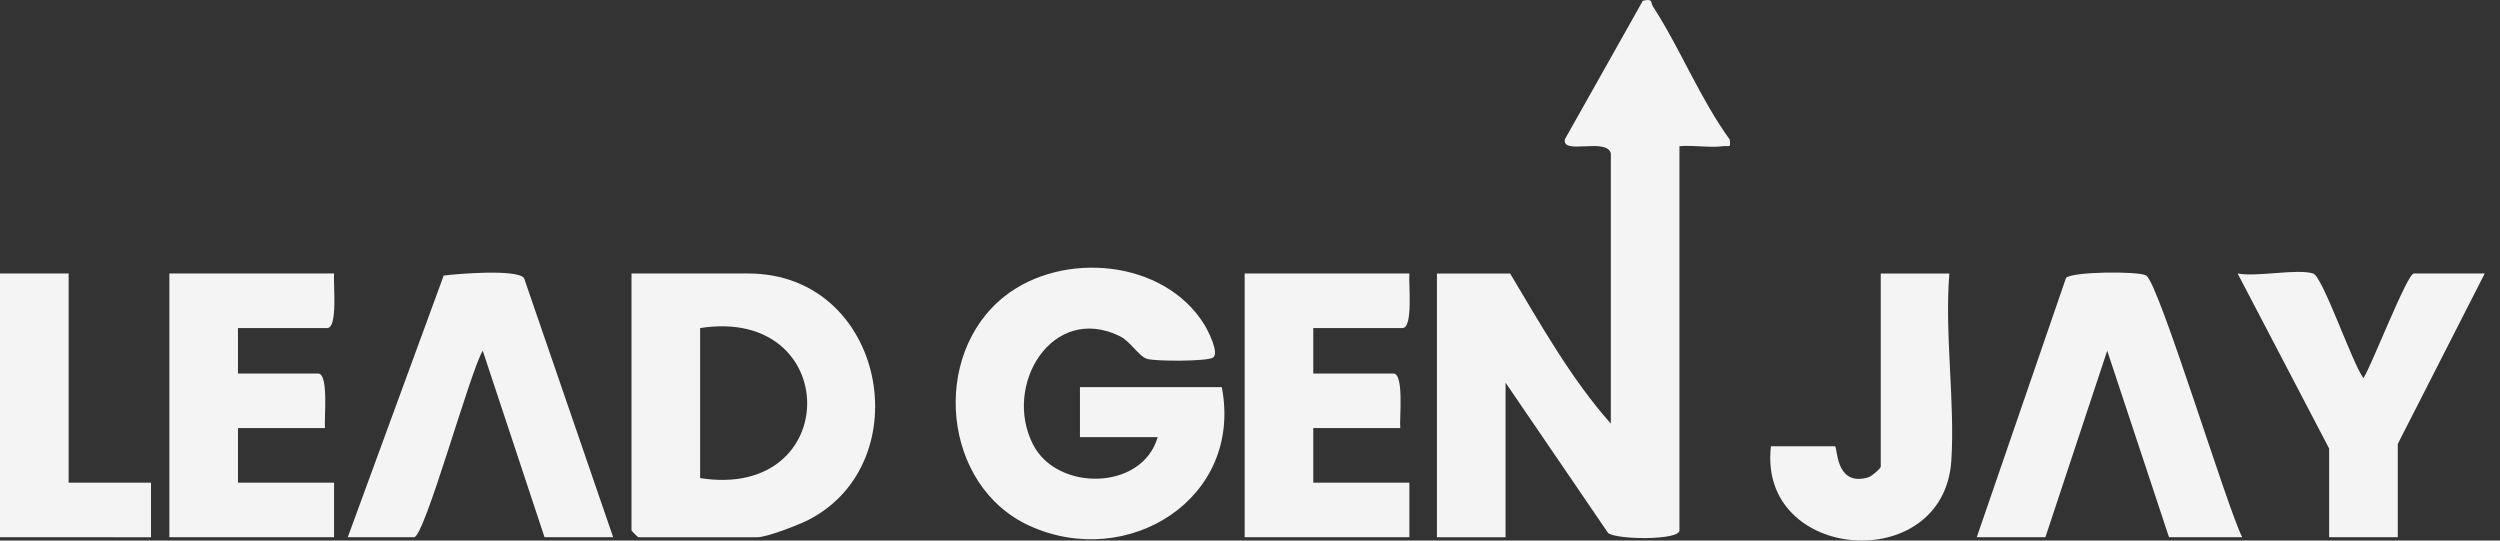
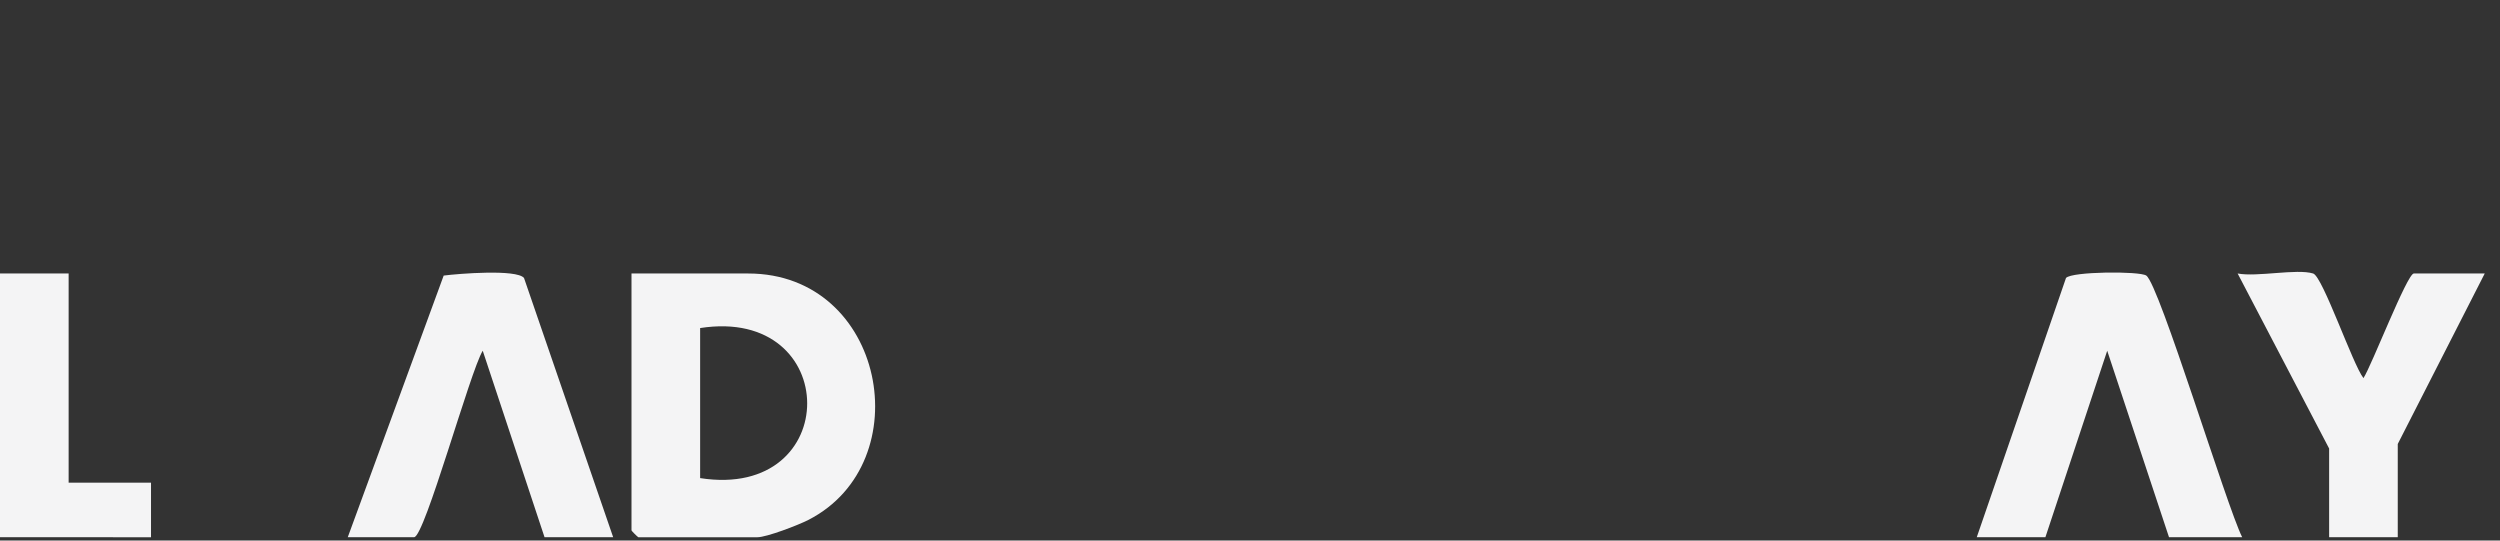
<svg xmlns="http://www.w3.org/2000/svg" width="148" height="32" viewBox="0 0 148 32" fill="none">
  <rect x="0" y="0" width="148" height="32" fill="#333333" stroke="none" />
  <g clip-path="url(#clip0_2446_864)">
    <path d="M0 16.191H4.063V28.572H8.94V31.805L0 31.802V16.191Z" fill="#F4F4F5" />
-     <path d="M95.355 9.056C95.067 8.134 92.456 9.197 92.641 8.245L97.257 0.043C97.887 -0.095 97.689 0.125 97.859 0.388C99.488 2.912 100.625 5.805 102.397 8.256C102.468 8.804 102.376 8.606 102.001 8.655C101.203 8.761 100.245 8.579 99.423 8.655V31.4C99.423 31.994 95.729 31.959 95.203 31.558L89.129 22.653V31.805H85.066V16.194H89.4C91.216 19.228 93.021 22.442 95.36 25.077V9.062L95.355 9.056Z" fill="#F4F4F5" />
-     <path d="M68.538 25.88H63.933V22.919H72.33C73.605 29.522 66.769 33.775 60.953 31.129C55.772 28.773 55.08 21.009 59.468 17.543C62.896 14.837 68.918 15.345 71.304 19.228C71.494 19.538 72.226 20.941 71.798 21.177C71.404 21.397 68.419 21.397 67.914 21.247C67.409 21.098 66.945 20.221 66.291 19.901C62.304 17.942 59.335 22.8 61.167 26.336C62.6 29.104 67.618 29.055 68.535 25.88H68.538Z" fill="#F4F4F5" />
    <path d="M37.385 16.191H44.292C52.404 16.191 54.496 27.367 47.863 30.776C47.266 31.083 45.386 31.805 44.835 31.805H37.792C37.762 31.805 37.385 31.43 37.385 31.4V16.191ZM41.448 28.304C49.929 29.628 49.866 18.107 41.448 19.421V28.304Z" fill="#F4F4F5" />
    <path d="M132.739 31.802H128.405L124.747 20.764L121.088 31.802H117.025L122.307 16.457C122.632 16.069 126.657 16.042 127.059 16.313C127.827 16.829 131.811 29.959 132.736 31.802H132.739Z" fill="#F4F4F5" />
    <path d="M36.299 31.802H32.236L28.578 20.764C27.845 21.939 25.137 31.802 24.515 31.802H20.588L26.266 16.314C27.145 16.2 30.578 15.925 31.021 16.455L36.299 31.802Z" fill="#F4F4F5" />
-     <path d="M19.777 16.191C19.723 16.767 20.013 19.421 19.37 19.421H14.088V22.113H18.83C19.473 22.113 19.183 24.767 19.237 25.343H14.088V28.572H19.777V31.802H10.026V16.191H19.777Z" fill="#F4F4F5" />
-     <path d="M83.435 16.191C83.381 16.767 83.671 19.421 83.028 19.421H77.746V22.113H82.488C83.131 22.113 82.841 24.767 82.895 25.343H77.746V28.572H83.435V31.802H73.684V16.191H83.435Z" fill="#F4F4F5" />
    <path d="M136.938 16.191C137.505 16.365 139.29 21.597 139.917 22.384C140.4 21.644 142.507 16.191 142.897 16.191H147.096L141.947 26.284V31.802H137.885V26.553L132.468 16.191C133.624 16.411 135.966 15.893 136.938 16.191Z" fill="#F4F4F5" />
-     <path d="M115.402 16.191C115.112 19.752 115.742 23.782 115.519 27.267C115.077 34.12 104.039 33.265 104.84 26.42H108.631C108.789 26.42 108.626 28.849 110.604 28.258C110.802 28.198 111.34 27.731 111.34 27.633V16.194H115.402V16.191Z" fill="#F4F4F5" />
  </g>
  <defs>
    <clipPath id="clip0_2446_864">
      <rect width="147.095" height="32" fill="white" />
    </clipPath>
  </defs>
</svg>